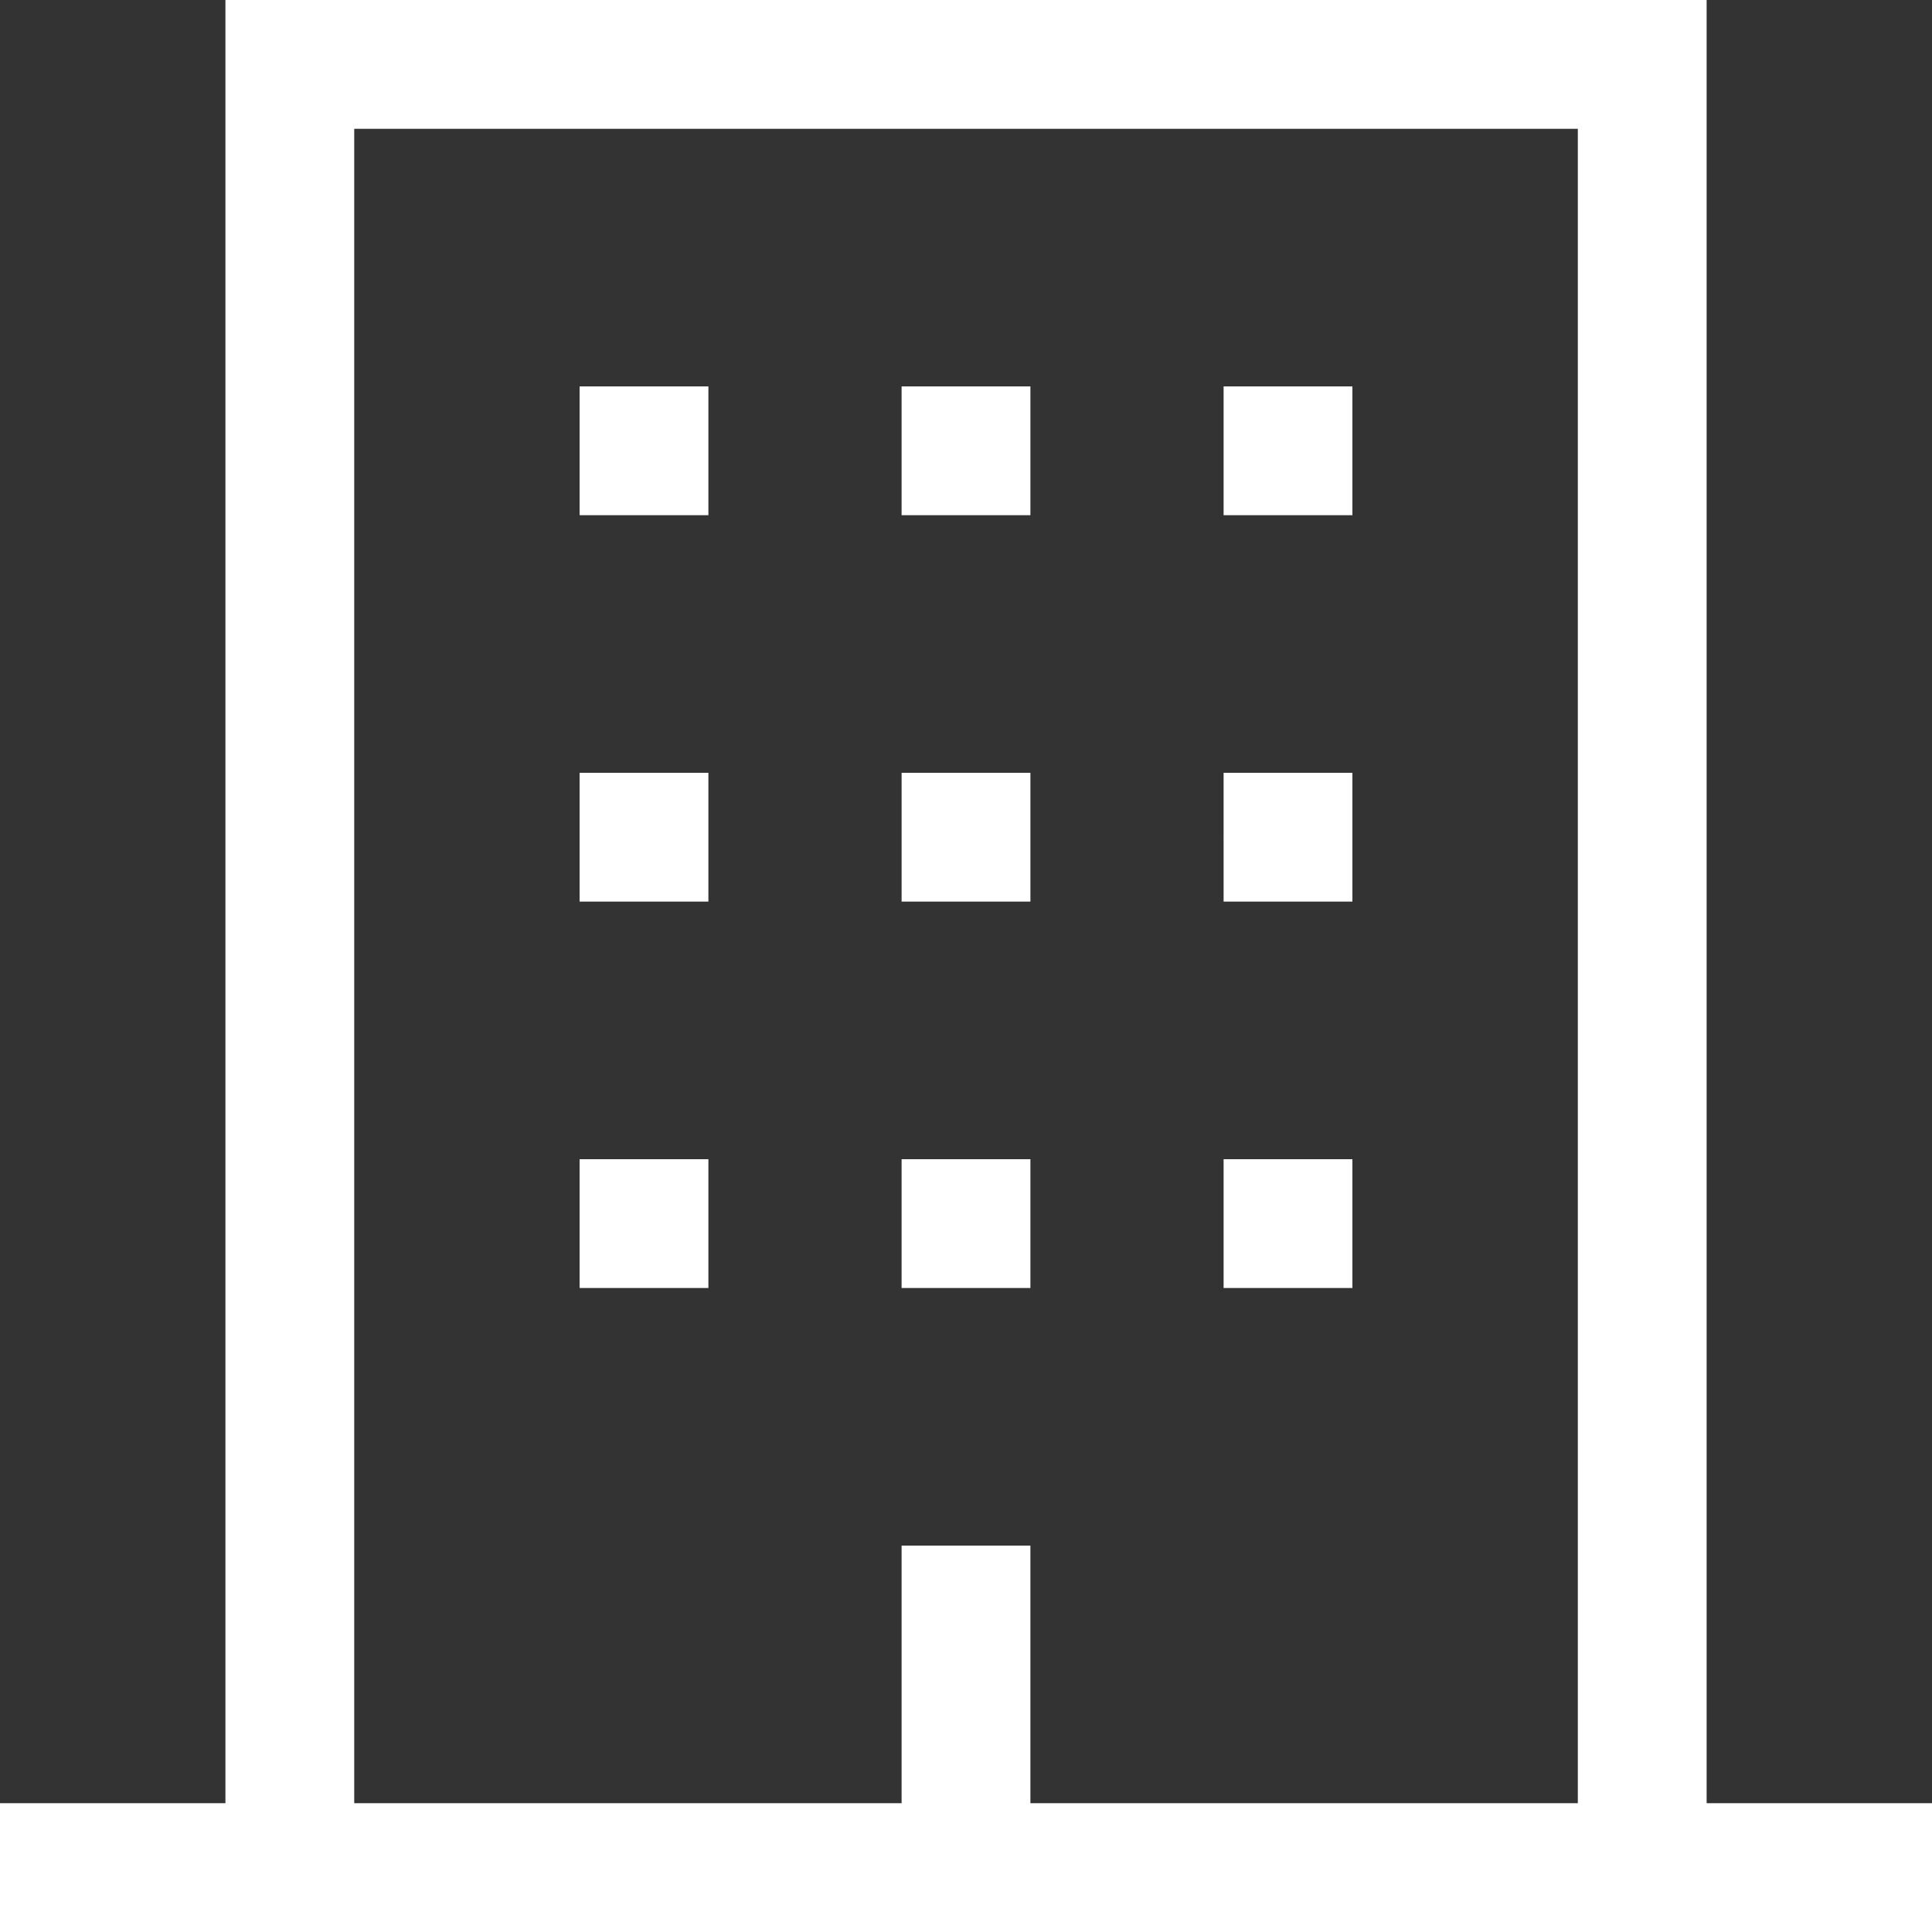
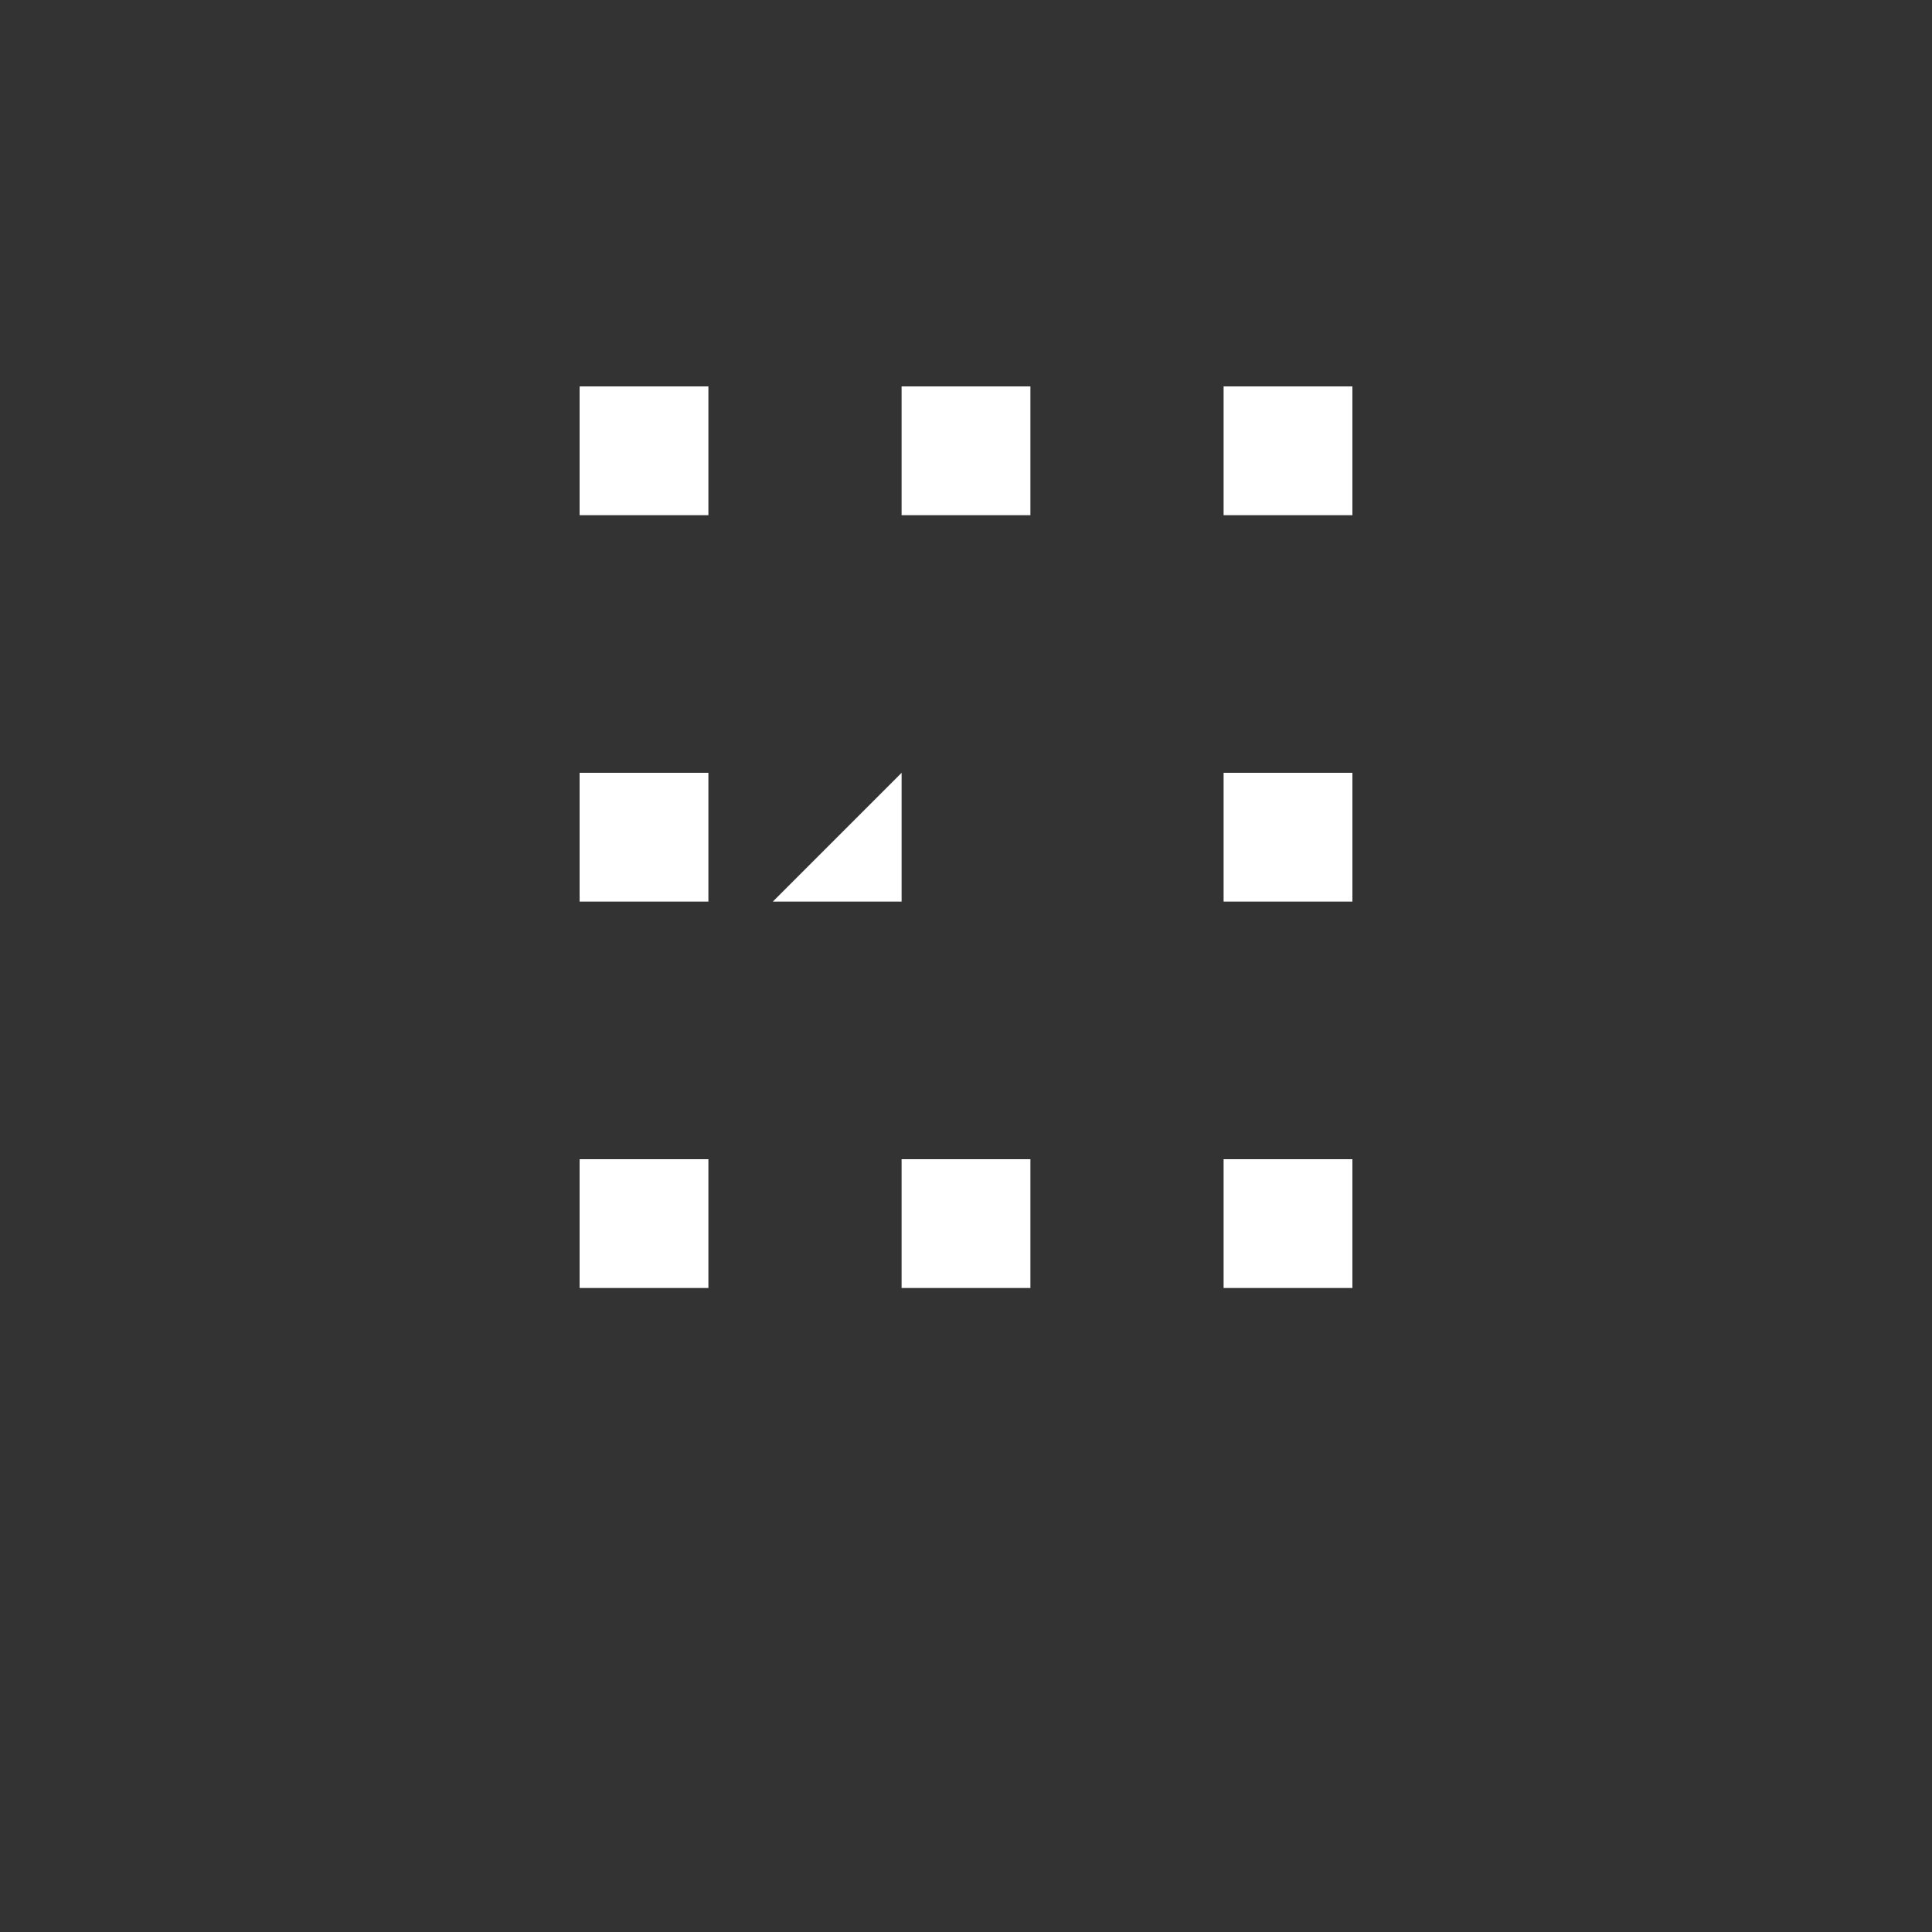
<svg xmlns="http://www.w3.org/2000/svg" width="33.75" height="33.75" viewBox="0 0 33.75 33.75">
  <rect x="0" y="0" width="33.75" height="33.75" fill="#333333" stroke="none" />
  <g id="soc-icon-6" transform="translate(-1.125 -1.125)">
-     <path id="Path_3209" data-name="Path 3209" d="M30.938,32.625V1.125H5.063v31.5H1.125v2.25h33.75v-2.25Zm-2.25,0H19.125v-4.5h-2.25v4.5H7.313V3.375H28.688Z" fill="#fff" />
-     <path id="Path_3210" data-name="Path 3210" d="M11.25,21.375H13.5v2.25H11.25Zm5.625,0h2.25v2.25h-2.25Zm5.625,0h2.25v2.25H22.5Zm-11.25-6.75H13.5v2.25H11.25Zm5.625,0h2.25v2.25h-2.25Zm5.625,0h2.25v2.25H22.5ZM11.25,7.875H13.5v2.25H11.25Zm5.625,0h2.25v2.25h-2.25Zm5.625,0h2.25v2.25H22.5Z" fill="#fff" />
+     <path id="Path_3210" data-name="Path 3210" d="M11.25,21.375H13.5v2.25H11.25Zm5.625,0h2.25v2.25h-2.25Zm5.625,0h2.25v2.25H22.5Zm-11.25-6.75H13.5v2.25H11.25Zm5.625,0v2.25h-2.25Zm5.625,0h2.25v2.25H22.5ZM11.25,7.875H13.5v2.25H11.25Zm5.625,0h2.25v2.25h-2.25Zm5.625,0h2.25v2.25H22.5Z" fill="#fff" />
  </g>
</svg>